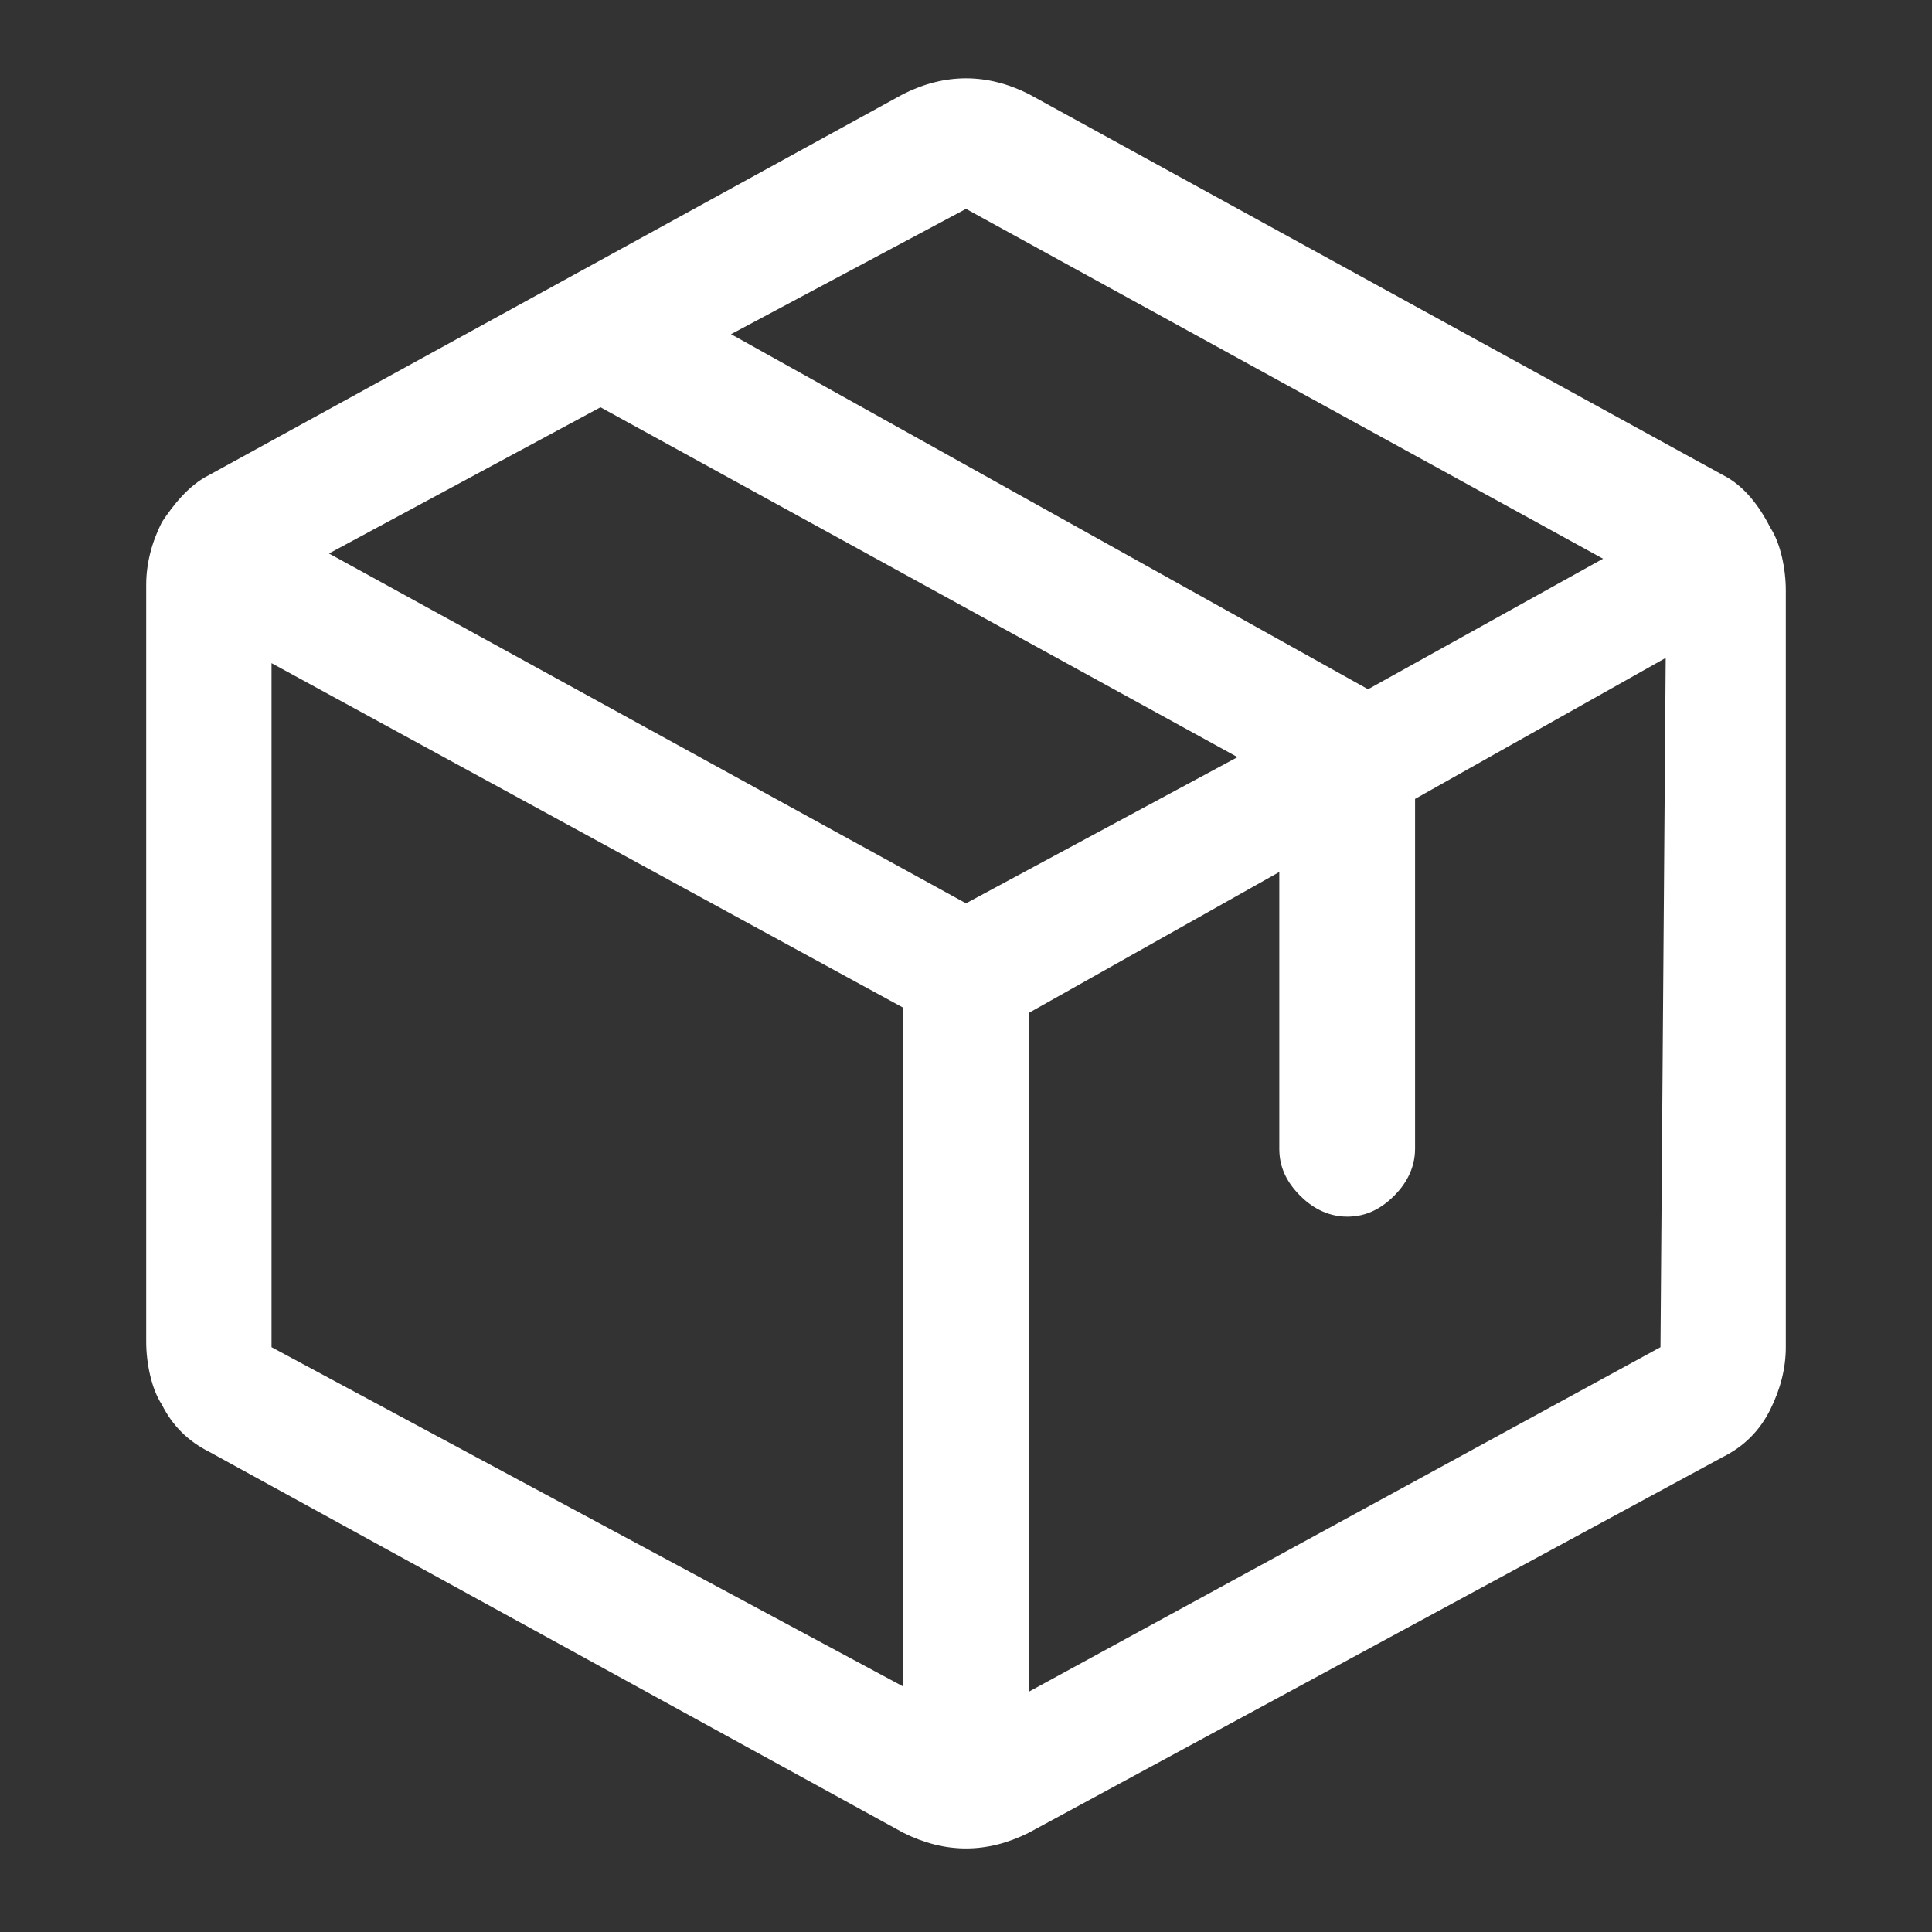
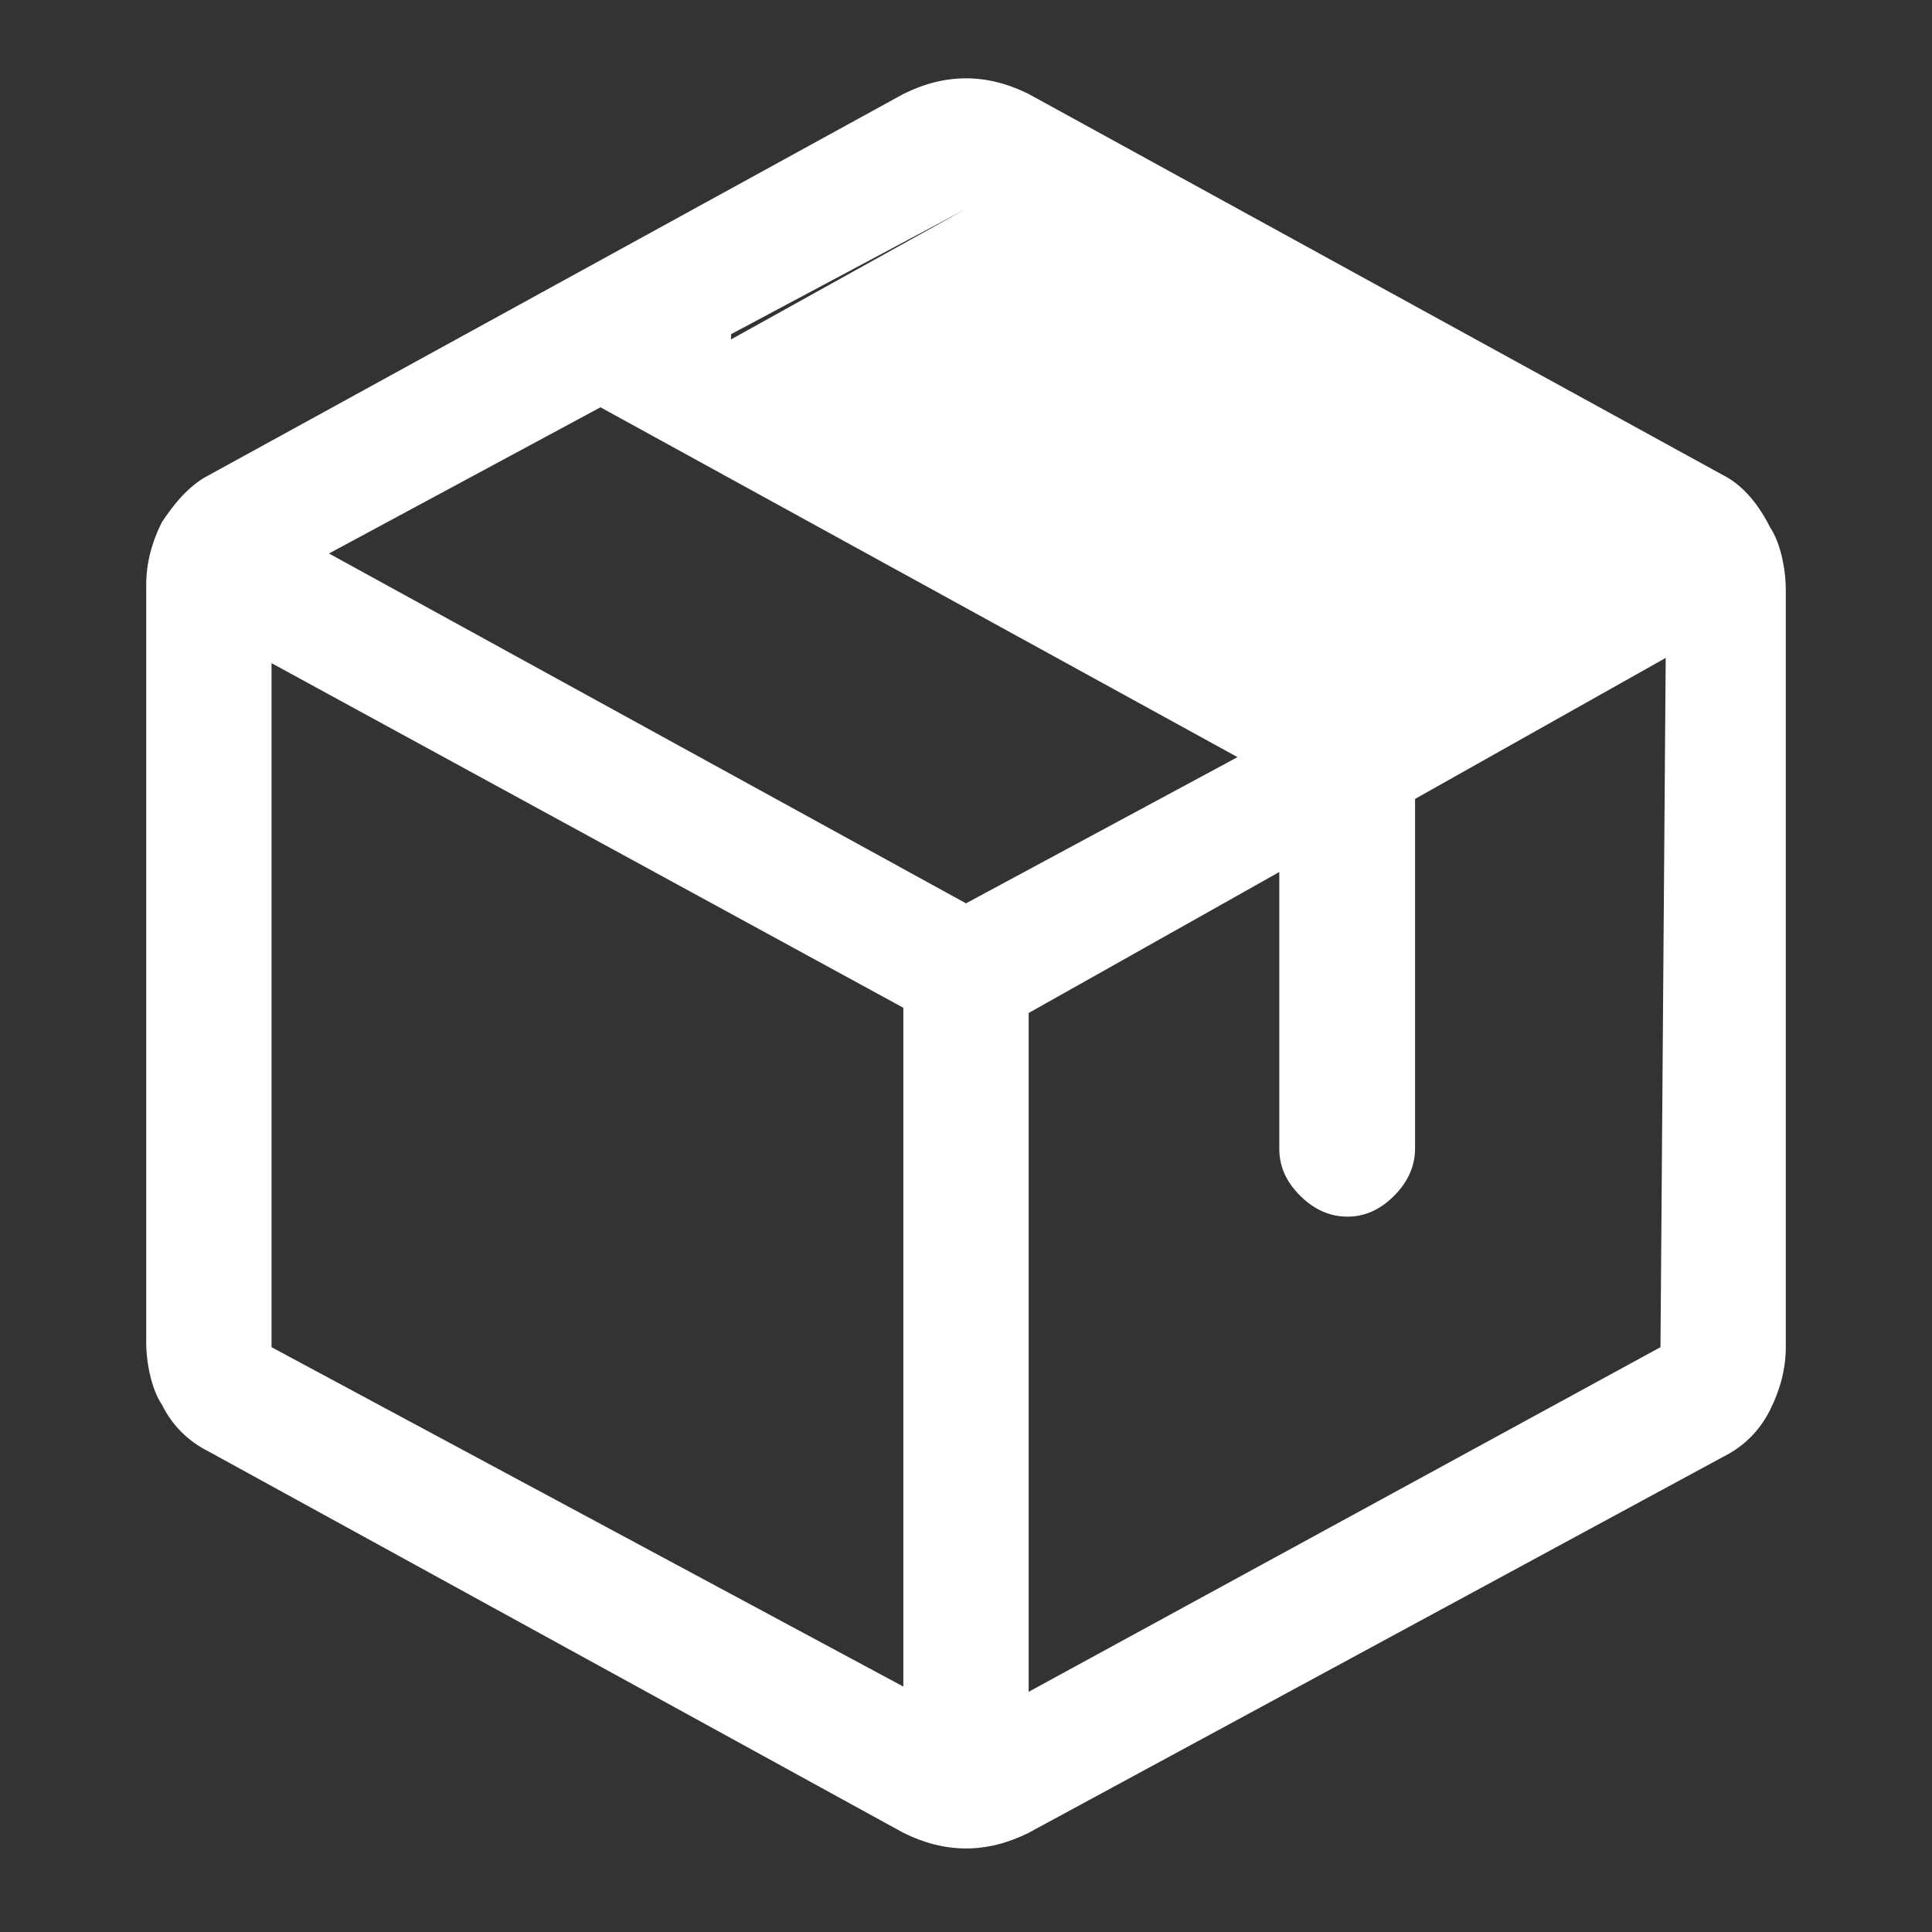
<svg xmlns="http://www.w3.org/2000/svg" version="1.1" id="Vrstva_1" x="0px" y="0px" viewBox="0 0 37 37" style="enable-background:new 0 0 37 37;" xml:space="preserve">
  <rect x="0" y="0" width="37" height="37" fill="#333333" stroke="none" />
  <style type="text/css">
	.st0{fill:#FFFFFF;}
</style>
-   <path class="st0" d="M33,9.1L19.7,1.8c-0.4-0.2-0.8-0.3-1.2-0.3s-0.8,0.1-1.2,0.3L4,9.1C3.6,9.3,3.3,9.7,3.1,10  c-0.2,0.4-0.3,0.8-0.3,1.2v14.5c0,0.4,0.1,0.9,0.3,1.2c0.2,0.4,0.5,0.7,0.9,0.9l13.3,7.3c0.4,0.2,0.8,0.3,1.2,0.3s0.8-0.1,1.2-0.3  L33,27.9c0.4-0.2,0.7-0.5,0.9-0.9s0.3-0.8,0.3-1.2V11.3c0-0.4-0.1-0.9-0.3-1.2C33.7,9.7,33.4,9.3,33,9.1z M18.5,4l12.2,6.7l-4.5,2.5  L14,6.4L18.5,4z M18.5,17.3L6.3,10.6l5.2-2.8l12.2,6.7L18.5,17.3z M5.2,12.7l12.1,6.6v13L5.2,25.8V12.7z M31.8,25.8l-12.1,6.6v-13  l4.8-2.7V22c0,0.3,0.1,0.6,0.4,0.9c0.2,0.2,0.5,0.4,0.9,0.4c0.3,0,0.6-0.1,0.9-0.4c0.2-0.2,0.4-0.5,0.4-0.9v-6.7l4.8-2.7L31.8,25.8  L31.8,25.8z" />
+   <path class="st0" d="M33,9.1L19.7,1.8c-0.4-0.2-0.8-0.3-1.2-0.3s-0.8,0.1-1.2,0.3L4,9.1C3.6,9.3,3.3,9.7,3.1,10  c-0.2,0.4-0.3,0.8-0.3,1.2v14.5c0,0.4,0.1,0.9,0.3,1.2c0.2,0.4,0.5,0.7,0.9,0.9l13.3,7.3c0.4,0.2,0.8,0.3,1.2,0.3s0.8-0.1,1.2-0.3  L33,27.9c0.4-0.2,0.7-0.5,0.9-0.9s0.3-0.8,0.3-1.2V11.3c0-0.4-0.1-0.9-0.3-1.2C33.7,9.7,33.4,9.3,33,9.1z M18.5,4l-4.5,2.5  L14,6.4L18.5,4z M18.5,17.3L6.3,10.6l5.2-2.8l12.2,6.7L18.5,17.3z M5.2,12.7l12.1,6.6v13L5.2,25.8V12.7z M31.8,25.8l-12.1,6.6v-13  l4.8-2.7V22c0,0.3,0.1,0.6,0.4,0.9c0.2,0.2,0.5,0.4,0.9,0.4c0.3,0,0.6-0.1,0.9-0.4c0.2-0.2,0.4-0.5,0.4-0.9v-6.7l4.8-2.7L31.8,25.8  L31.8,25.8z" />
</svg>